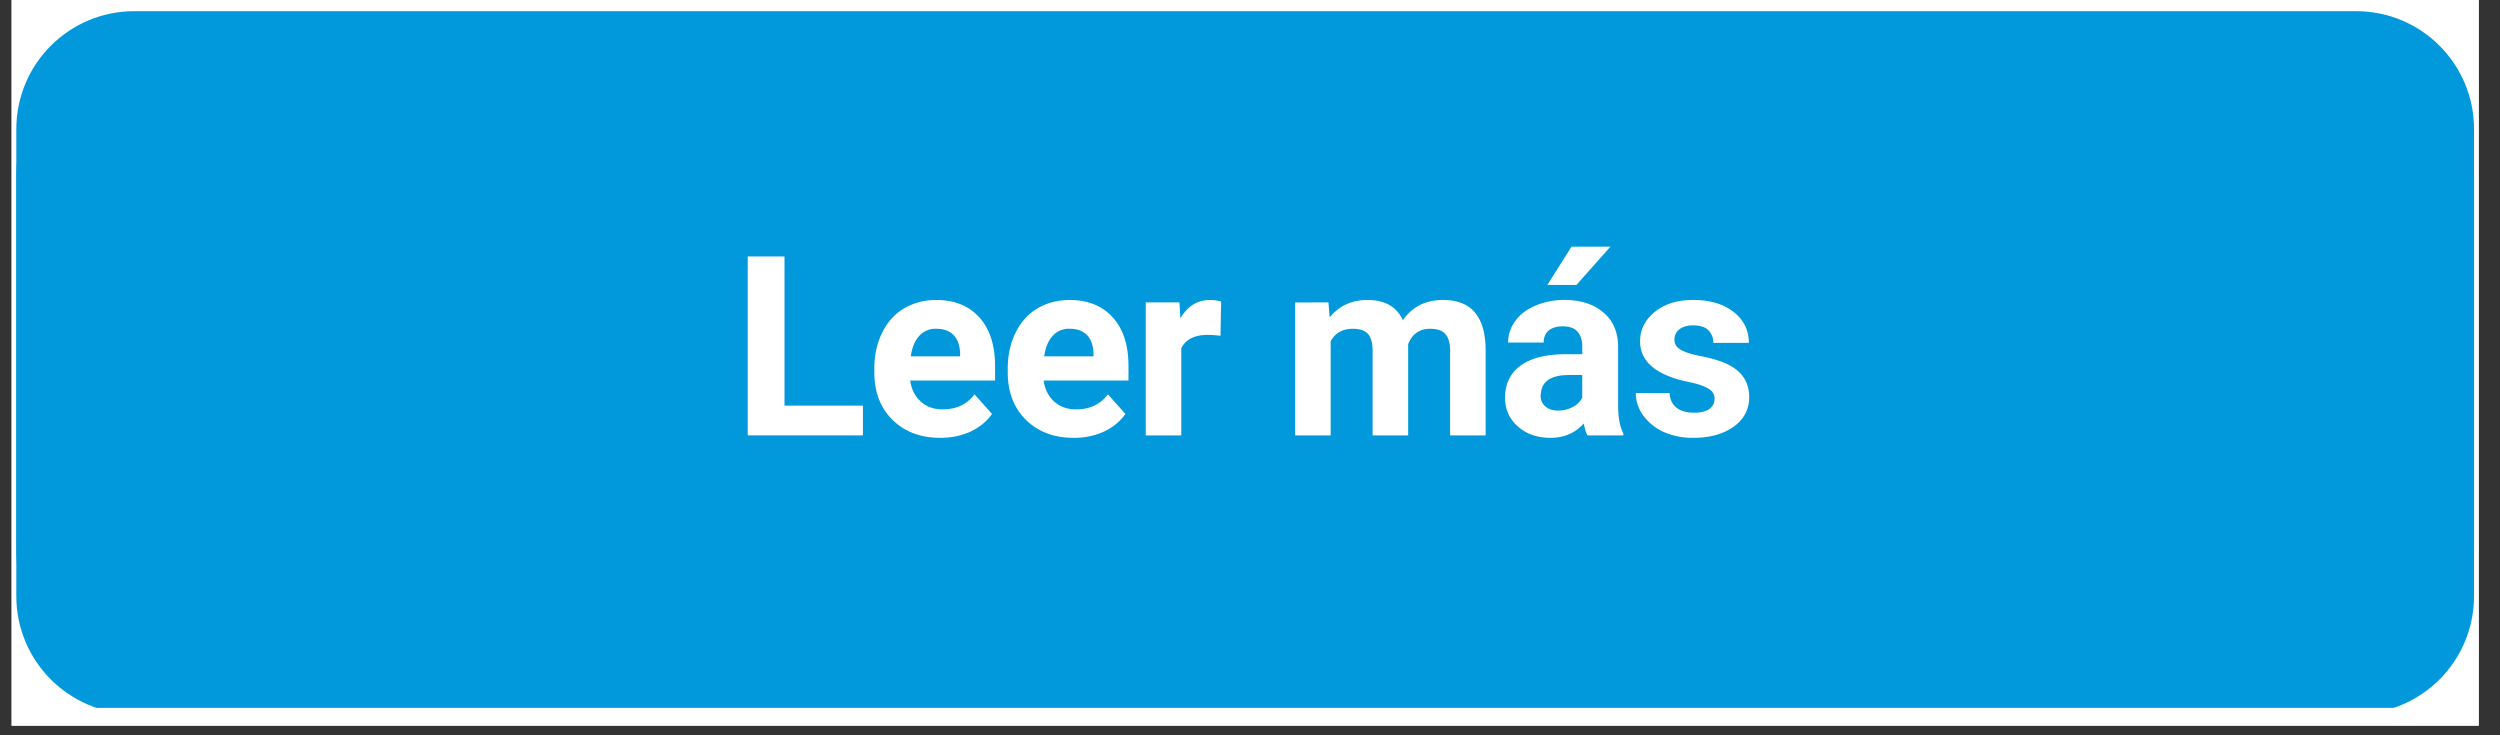
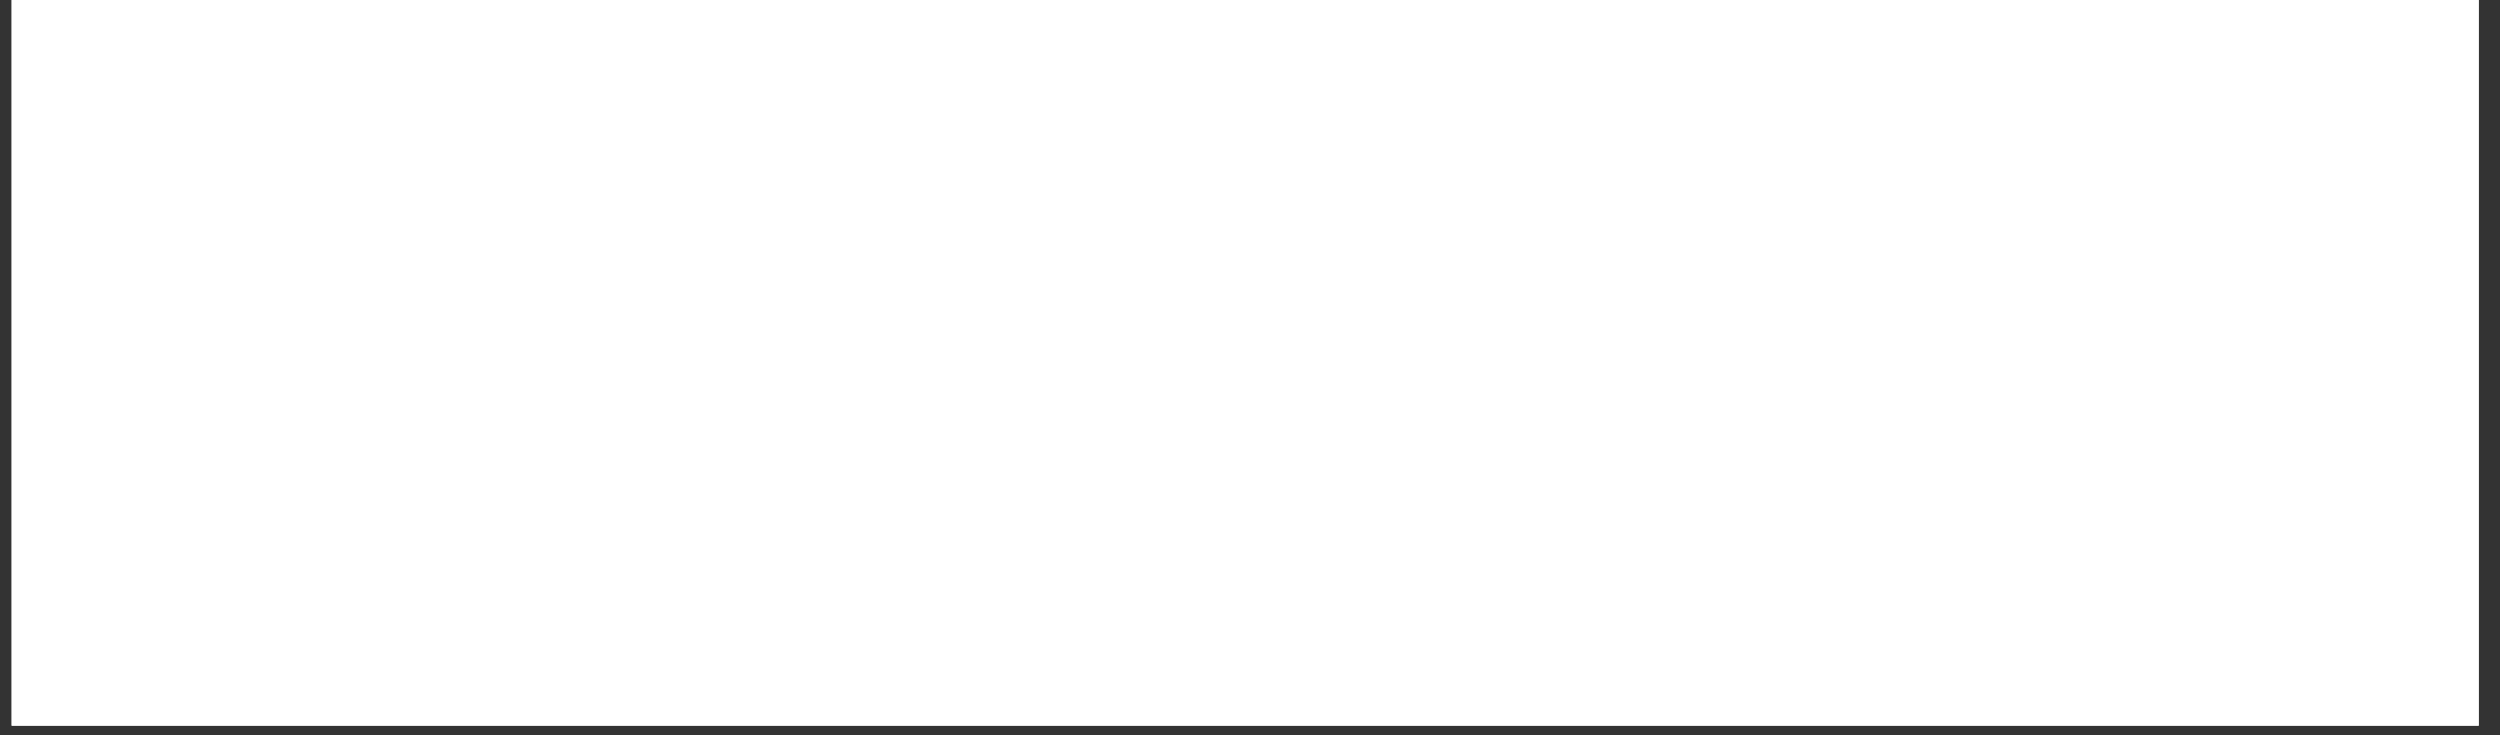
<svg xmlns="http://www.w3.org/2000/svg" xmlns:xlink="http://www.w3.org/1999/xlink" width="170" zoomAndPan="magnify" viewBox="0 0 127.5 37.5" height="50" preserveAspectRatio="xMidYMid meet">
  <rect x="0" y="0" width="127.5" height="37.5" fill="#333333" stroke="none" />
  <defs>
    <clipPath id="A">
      <path d="M.594 0h125.82v37.008H.594zm0 0" clip-rule="nonzero" />
    </clipPath>
    <clipPath id="B">
-       <path d="M.594 2h125.82v34.102H.594zm0 0" clip-rule="nonzero" />
-     </clipPath>
+       </clipPath>
    <clipPath id="C">
-       <path d="M.594.574h125.82V35H.594zm0 0" clip-rule="nonzero" />
-     </clipPath>
+       </clipPath>
    <path id="D" d="M47.95 22.329c-.992 0-1.797-.301-2.422-.906-.625-.613-.937-1.426-.937-2.437v-.187c0-.676.129-1.281.391-1.812.258-.539.629-.957 1.109-1.25.488-.289 1.039-.437 1.656-.437.926 0 1.656.293 2.188.875.539.586.813 1.418.813 2.5v.734h-4.328c.063.438.238.793.531 1.063s.664.406 1.125.406c.695 0 1.238-.254 1.625-.766l.891 1c-.273.387-.641.688-1.109.906-.461.207-.969.313-1.531.313zm-.203-5.562a1.1 1.1 0 0 0-.875.375c-.219.242-.359.586-.422 1.031h2.516v-.141c-.012-.406-.121-.719-.328-.937s-.508-.328-.891-.328zm0 0" />
  </defs>
  <g clip-path="url(#A)" fill="#fff">
    <path d="M.594 0h125.82v37.008H.594zm0 0" />
    <path d="M.594 0h125.82v37.008H.594zm0 0" />
  </g>
  <g clip-path="url(#B)">
    <path fill="#0199dc" d="M6.848 2.852H120.16c3.324 0 6.016 2.695 6.016 6.016v21.531c0 3.324-2.691 6.016-6.016 6.016H6.848c-3.324 0-6.016-2.691-6.016-6.016V8.867c0-3.32 2.691-6.016 6.016-6.016" />
  </g>
  <g clip-path="url(#C)">
-     <path fill="#0199dc" d="M6.848.57H120.16c3.324 0 6.016 2.691 6.016 6.016v21.531c0 3.32-2.691 6.016-6.016 6.016H6.848c-3.324 0-6.016-2.695-6.016-6.016V6.586C.832 3.262 3.523.57 6.848.57" />
-   </g>
+     </g>
  <g fill="#fff">
-     <path d="M40.009 20.688h4v1.516h-5.875v-9.125h1.875zm0 0" />
    <use xlink:href="#D" />
    <use xlink:href="#D" x="6.804" />
    <path d="M62.245 17.126a5.09 5.09 0 0 0-.641-.047c-.687 0-1.141.23-1.359.688v4.438h-1.812v-6.781h1.719l.047.813c.363-.625.867-.937 1.516-.937a2.06 2.06 0 0 1 .563.078zm5.506-1.703l.063.766c.477-.594 1.125-.891 1.938-.891.875 0 1.473.344 1.797 1.031.477-.687 1.16-1.031 2.047-1.031.727 0 1.27.215 1.625.641.363.43.547 1.074.547 1.938v4.328h-1.812v-4.328c0-.375-.078-.648-.234-.828-.148-.187-.406-.281-.781-.281-.543 0-.918.262-1.125.781v4.656h-1.812v-4.312c0-.395-.078-.68-.234-.859s-.418-.266-.781-.266c-.523 0-.898.215-1.125.641v4.797h-1.812v-6.781zm13.209 6.781c-.086-.164-.148-.367-.187-.609-.437.492-1.008.734-1.703.734-.668 0-1.219-.191-1.656-.578s-.656-.867-.656-1.453c0-.719.266-1.27.797-1.656s1.301-.578 2.313-.578h.828v-.391c0-.312-.078-.562-.234-.75s-.414-.281-.766-.281c-.305 0-.543.074-.719.219-.168.148-.25.352-.25.609h-1.812c0-.395.117-.758.359-1.094s.578-.594 1.016-.781a3.7 3.7 0 0 1 1.5-.297c.832 0 1.492.215 1.984.641.5.418.75 1.008.75 1.766v2.938c0 .648.086 1.133.266 1.453v.109zm-1.5-1.266a1.53 1.53 0 0 0 .734-.172c.227-.113.395-.273.5-.484v-1.156h-.672c-.906 0-1.387.313-1.437.938l-.016.109c0 .219.078.402.234.547.164.148.383.219.656.219zm.688-8.359h1.984l-1.734 1.953h-1.484zm7.294 7.75c0-.219-.109-.391-.328-.516-.219-.133-.57-.25-1.047-.344-1.617-.344-2.422-1.031-2.422-2.062 0-.594.25-1.094.75-1.5s1.148-.609 1.953-.609c.863 0 1.551.203 2.063.609.52.406.781.934.781 1.578H87.38c0-.258-.086-.473-.25-.641s-.43-.25-.781-.25c-.305 0-.539.07-.703.203a.65.65 0 0 0-.25.531.56.56 0 0 0 .281.484c.188.125.504.234.953.328.457.086.836.184 1.141.297.957.344 1.438.949 1.438 1.813 0 .625-.266 1.133-.797 1.516-.531.375-1.215.563-2.047.563a3.69 3.69 0 0 1-1.516-.297 2.68 2.68 0 0 1-1.047-.844c-.25-.352-.375-.734-.375-1.141h1.719c.02.324.141.574.359.75.219.168.516.25.891.25.344 0 .602-.062.781-.187.176-.133.266-.312.266-.531zm0 0" />
  </g>
</svg>